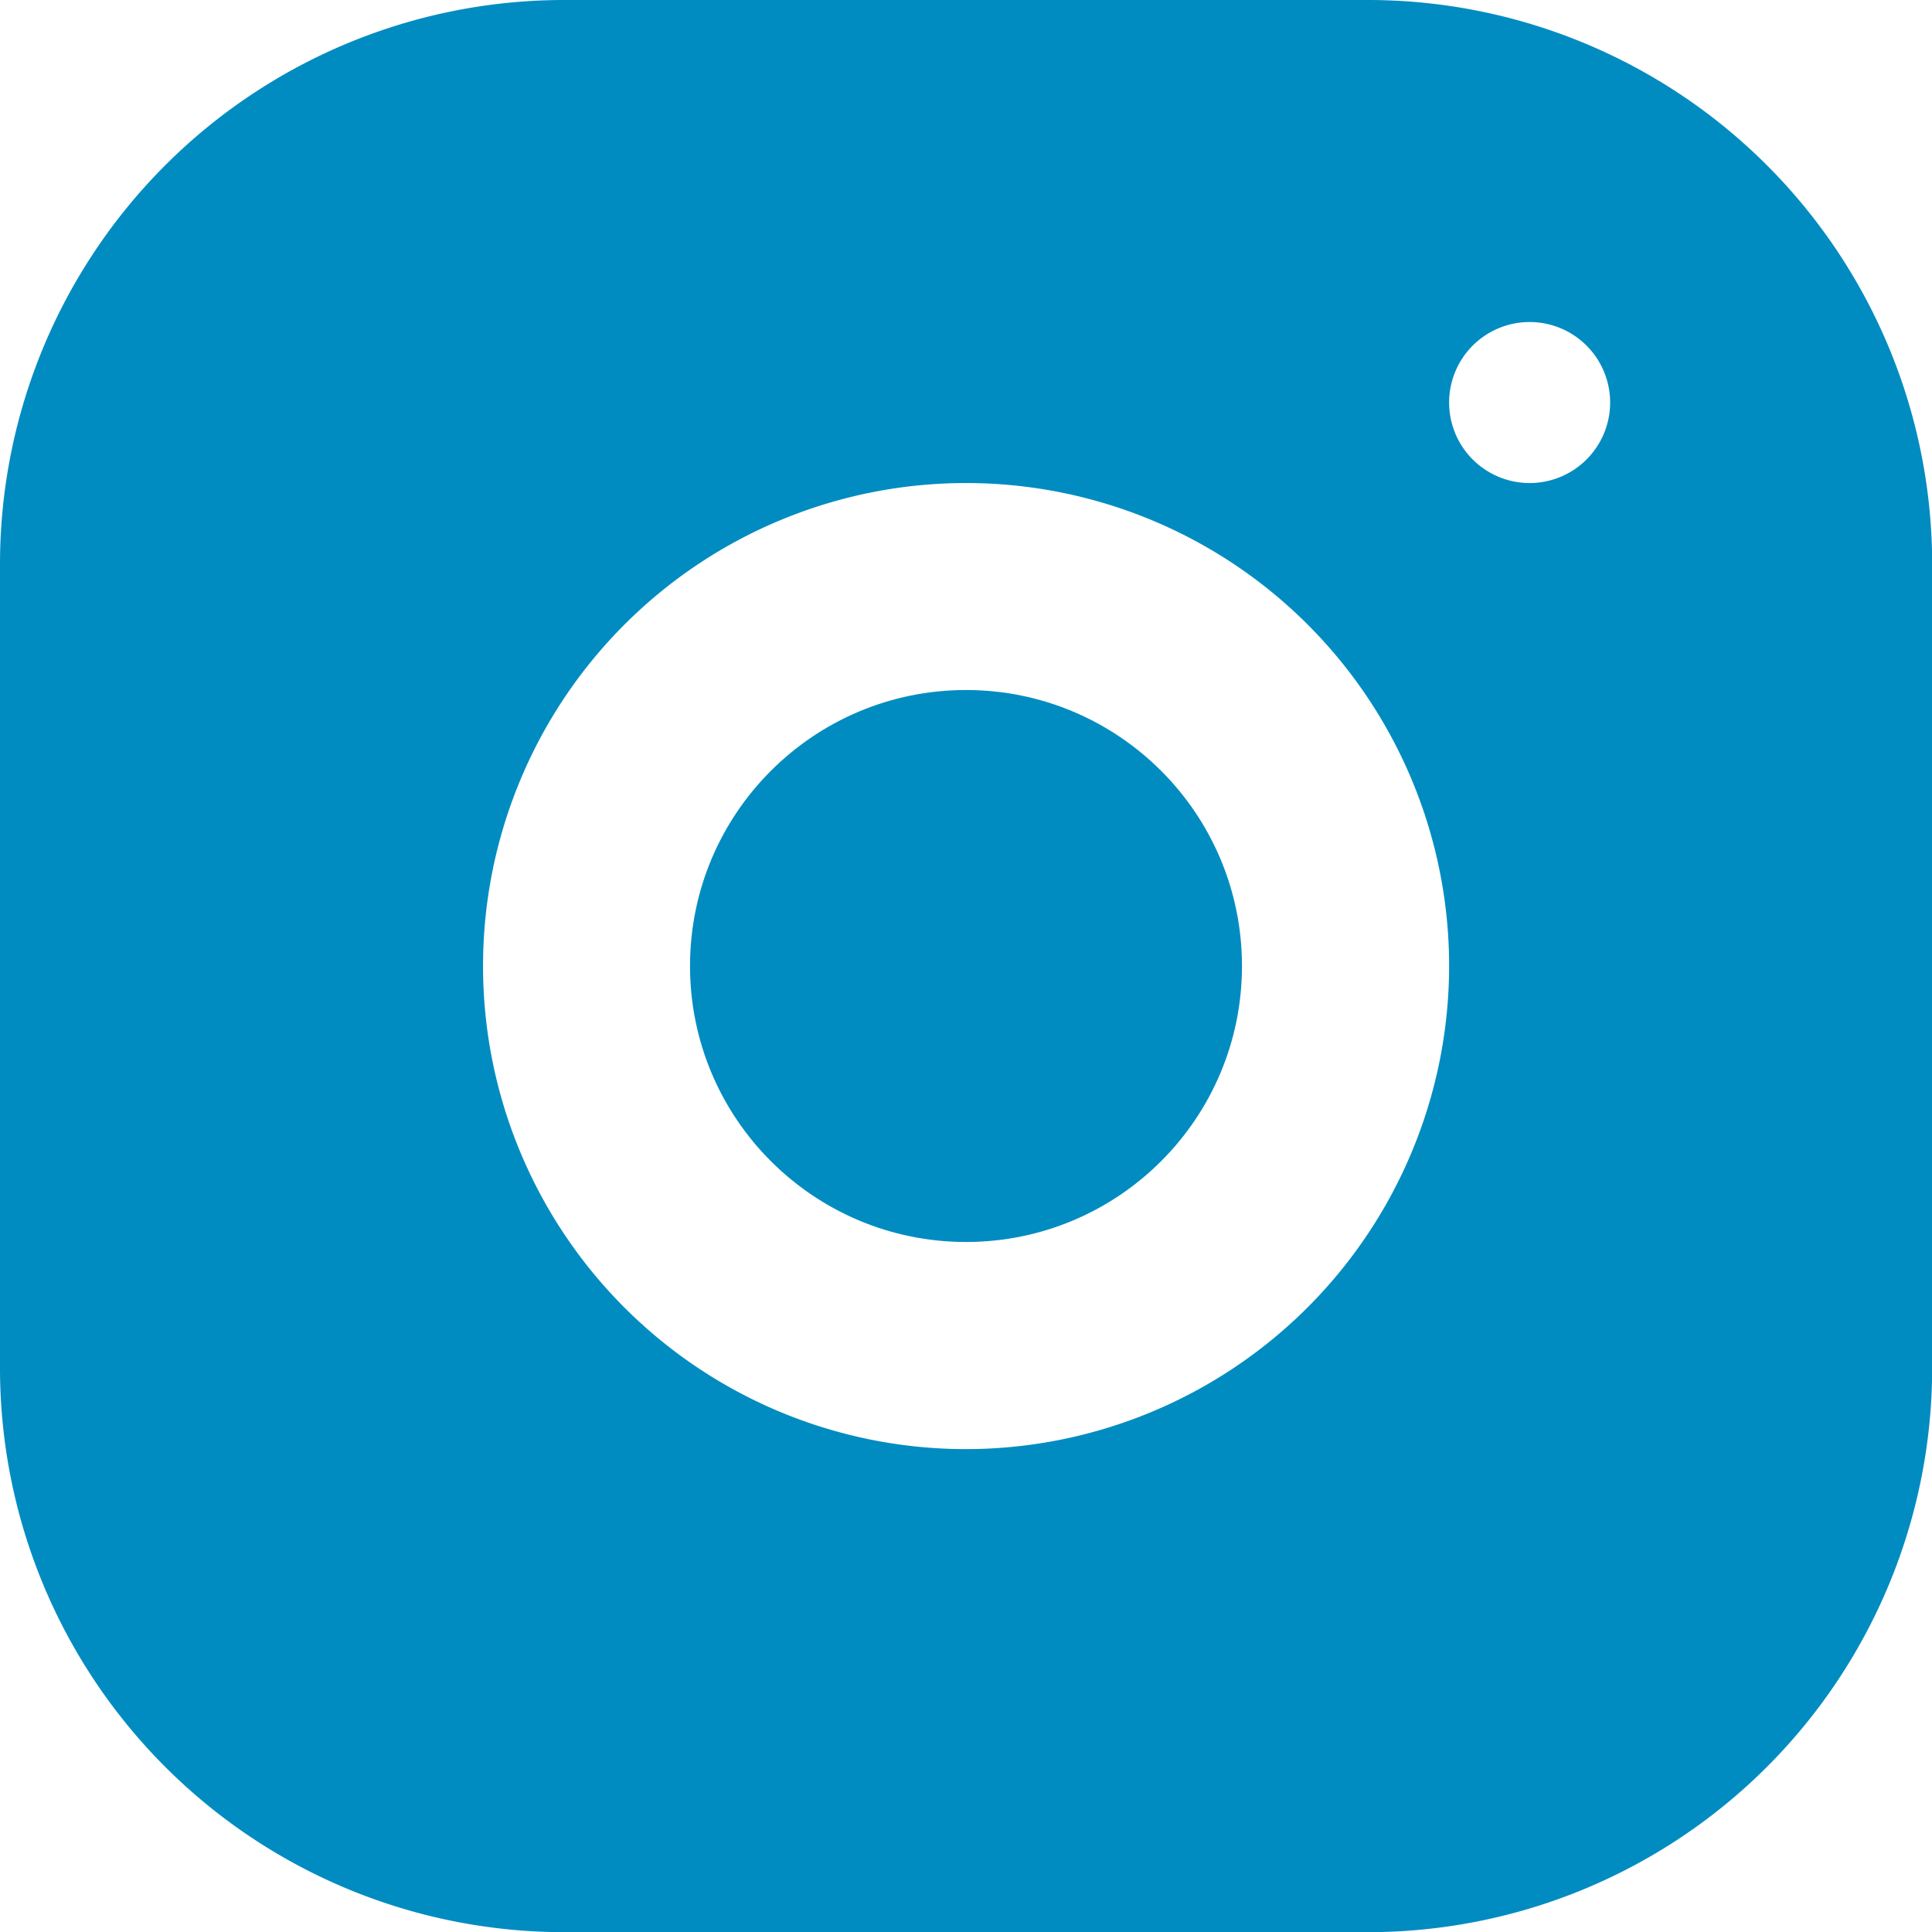
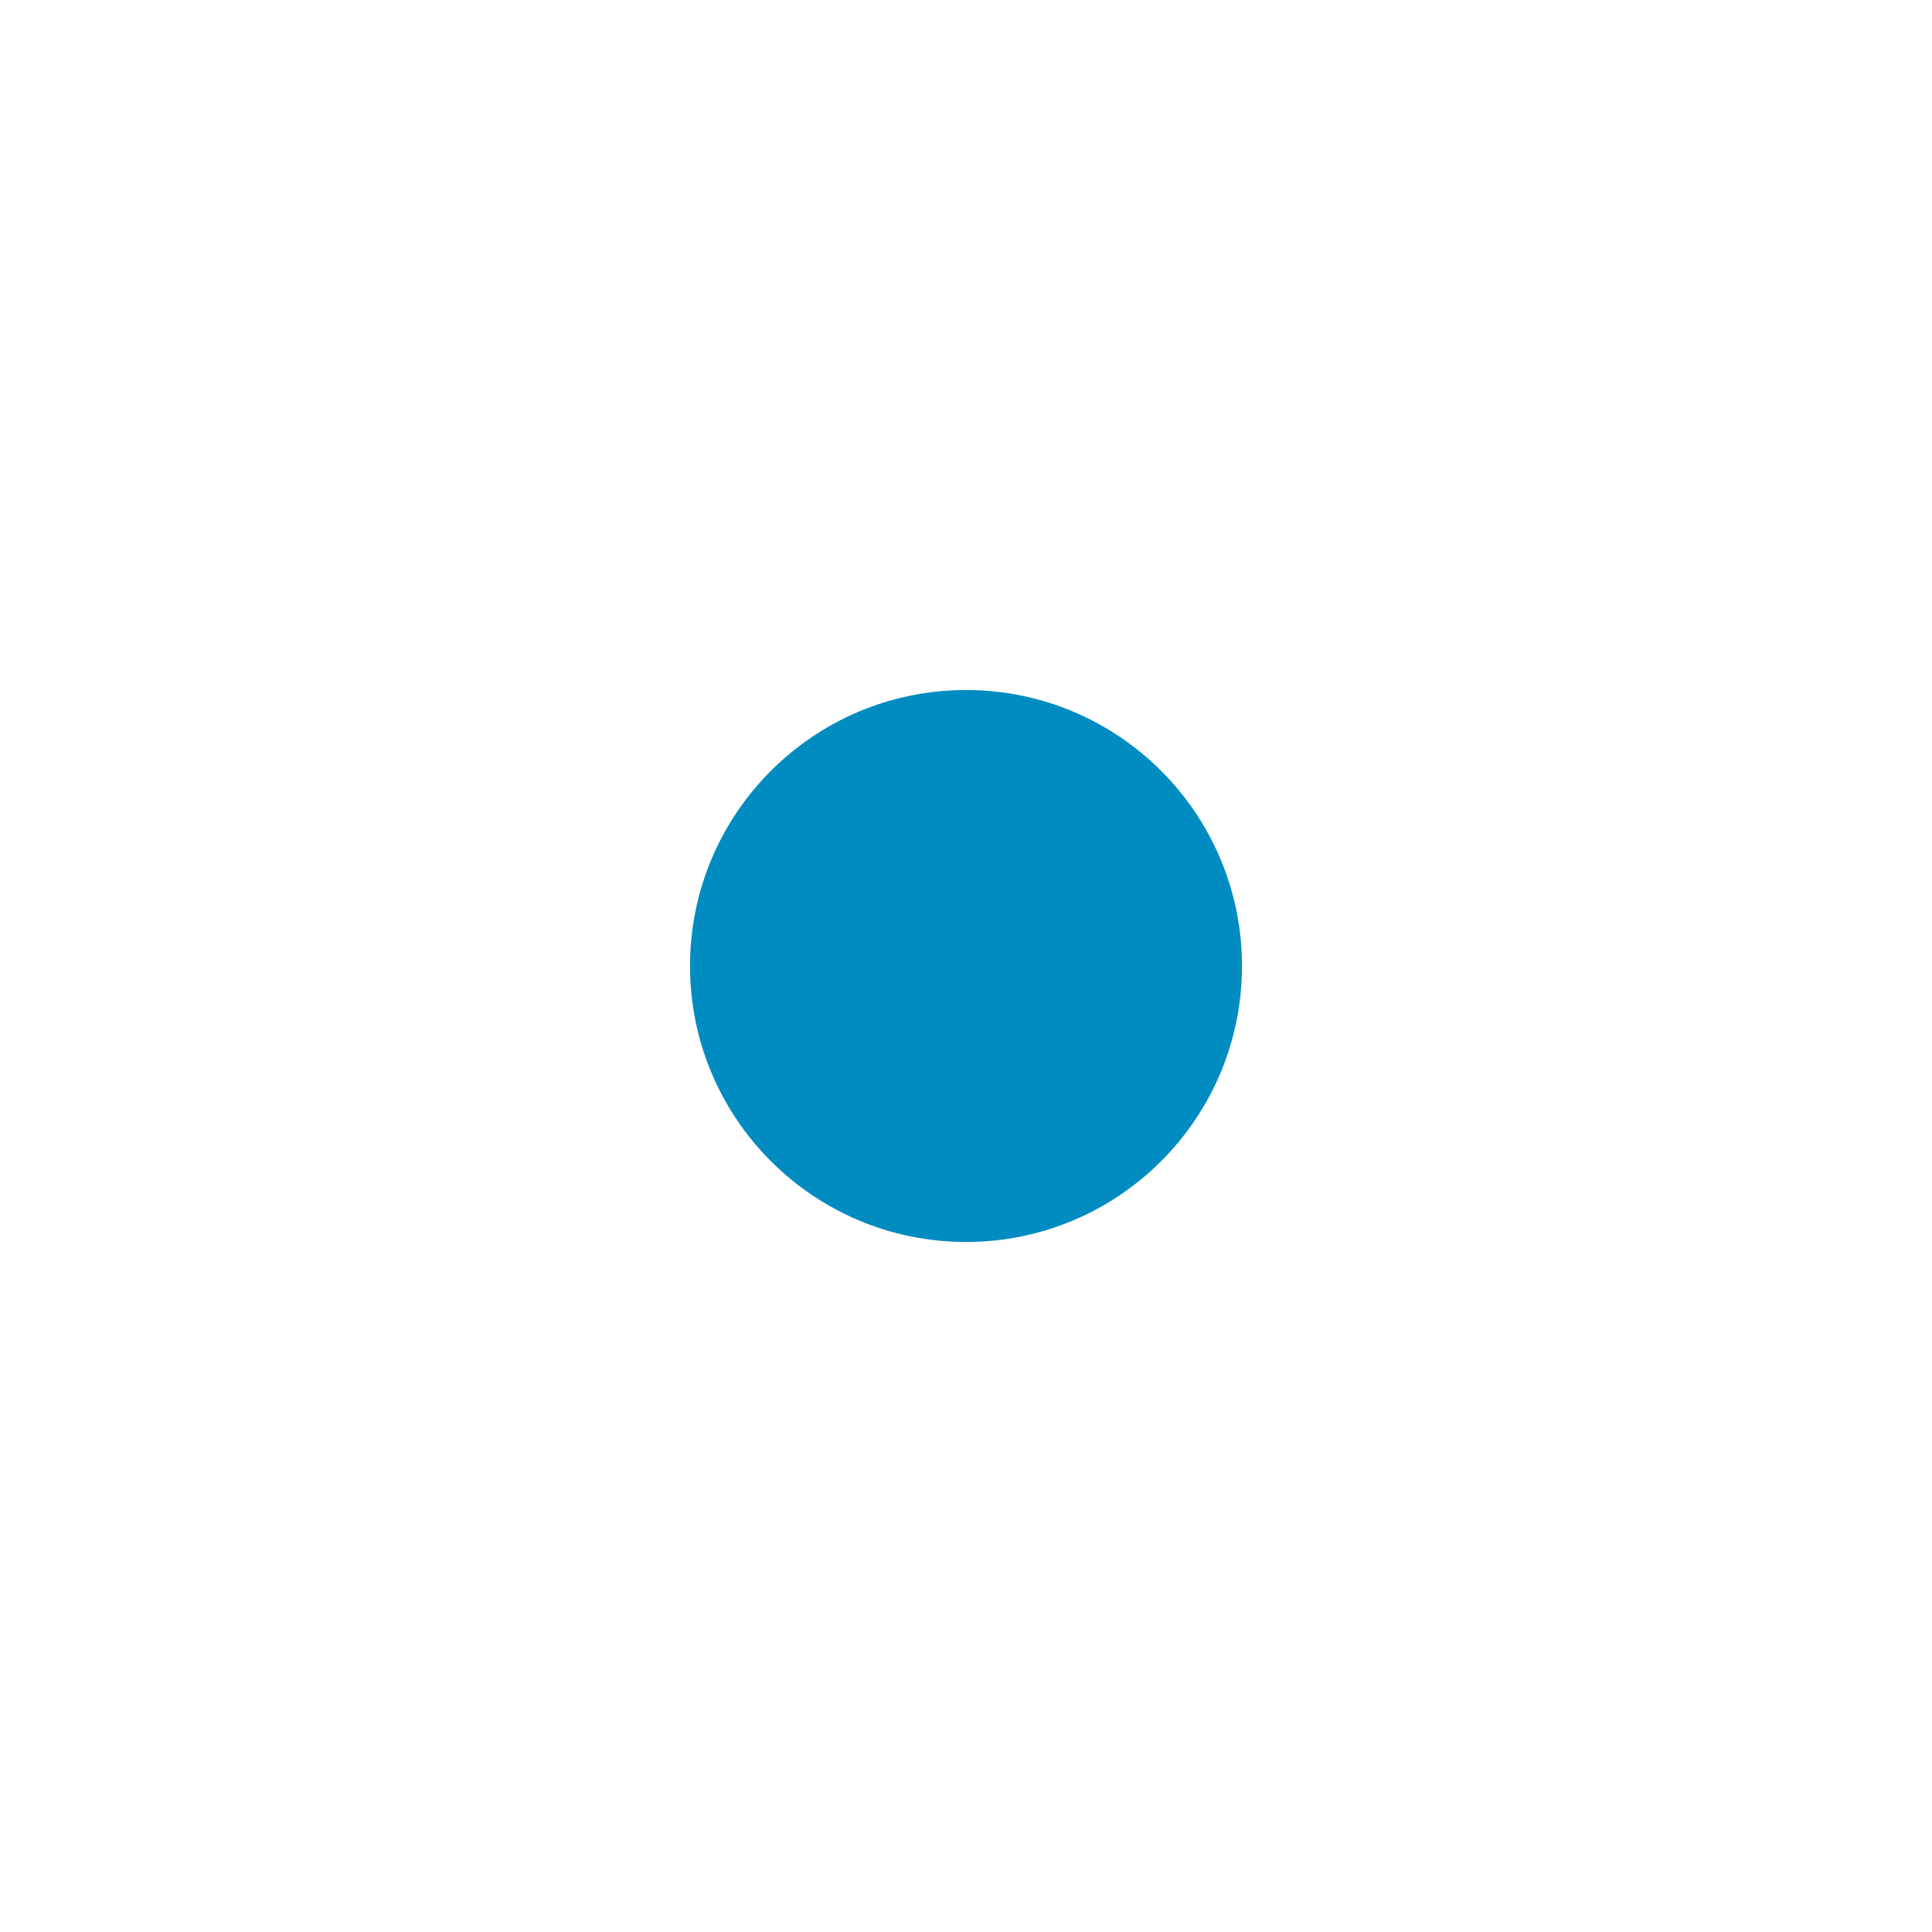
<svg xmlns="http://www.w3.org/2000/svg" id="Grupo_645" data-name="Grupo 645" width="23.998" height="23.998" viewBox="0 0 23.998 23.998">
  <circle id="Elipse_11" data-name="Elipse 11" cx="3.428" cy="3.428" r="3.428" transform="translate(8.571 8.571)" fill="#008cc1" />
-   <path id="Caminho_2928" data-name="Caminho 2928" d="M20,3H10a7.008,7.008,0,0,0-7,7V20a7.008,7.008,0,0,0,7,7H20a7.008,7.008,0,0,0,7-7V10A7.008,7.008,0,0,0,20,3ZM15,21a6,6,0,1,1,6-6A6.006,6.006,0,0,1,15,21ZM22,9a1,1,0,1,1,1-1A1,1,0,0,1,22,9Z" transform="translate(-3 -3)" fill="#008cc1" />
</svg>